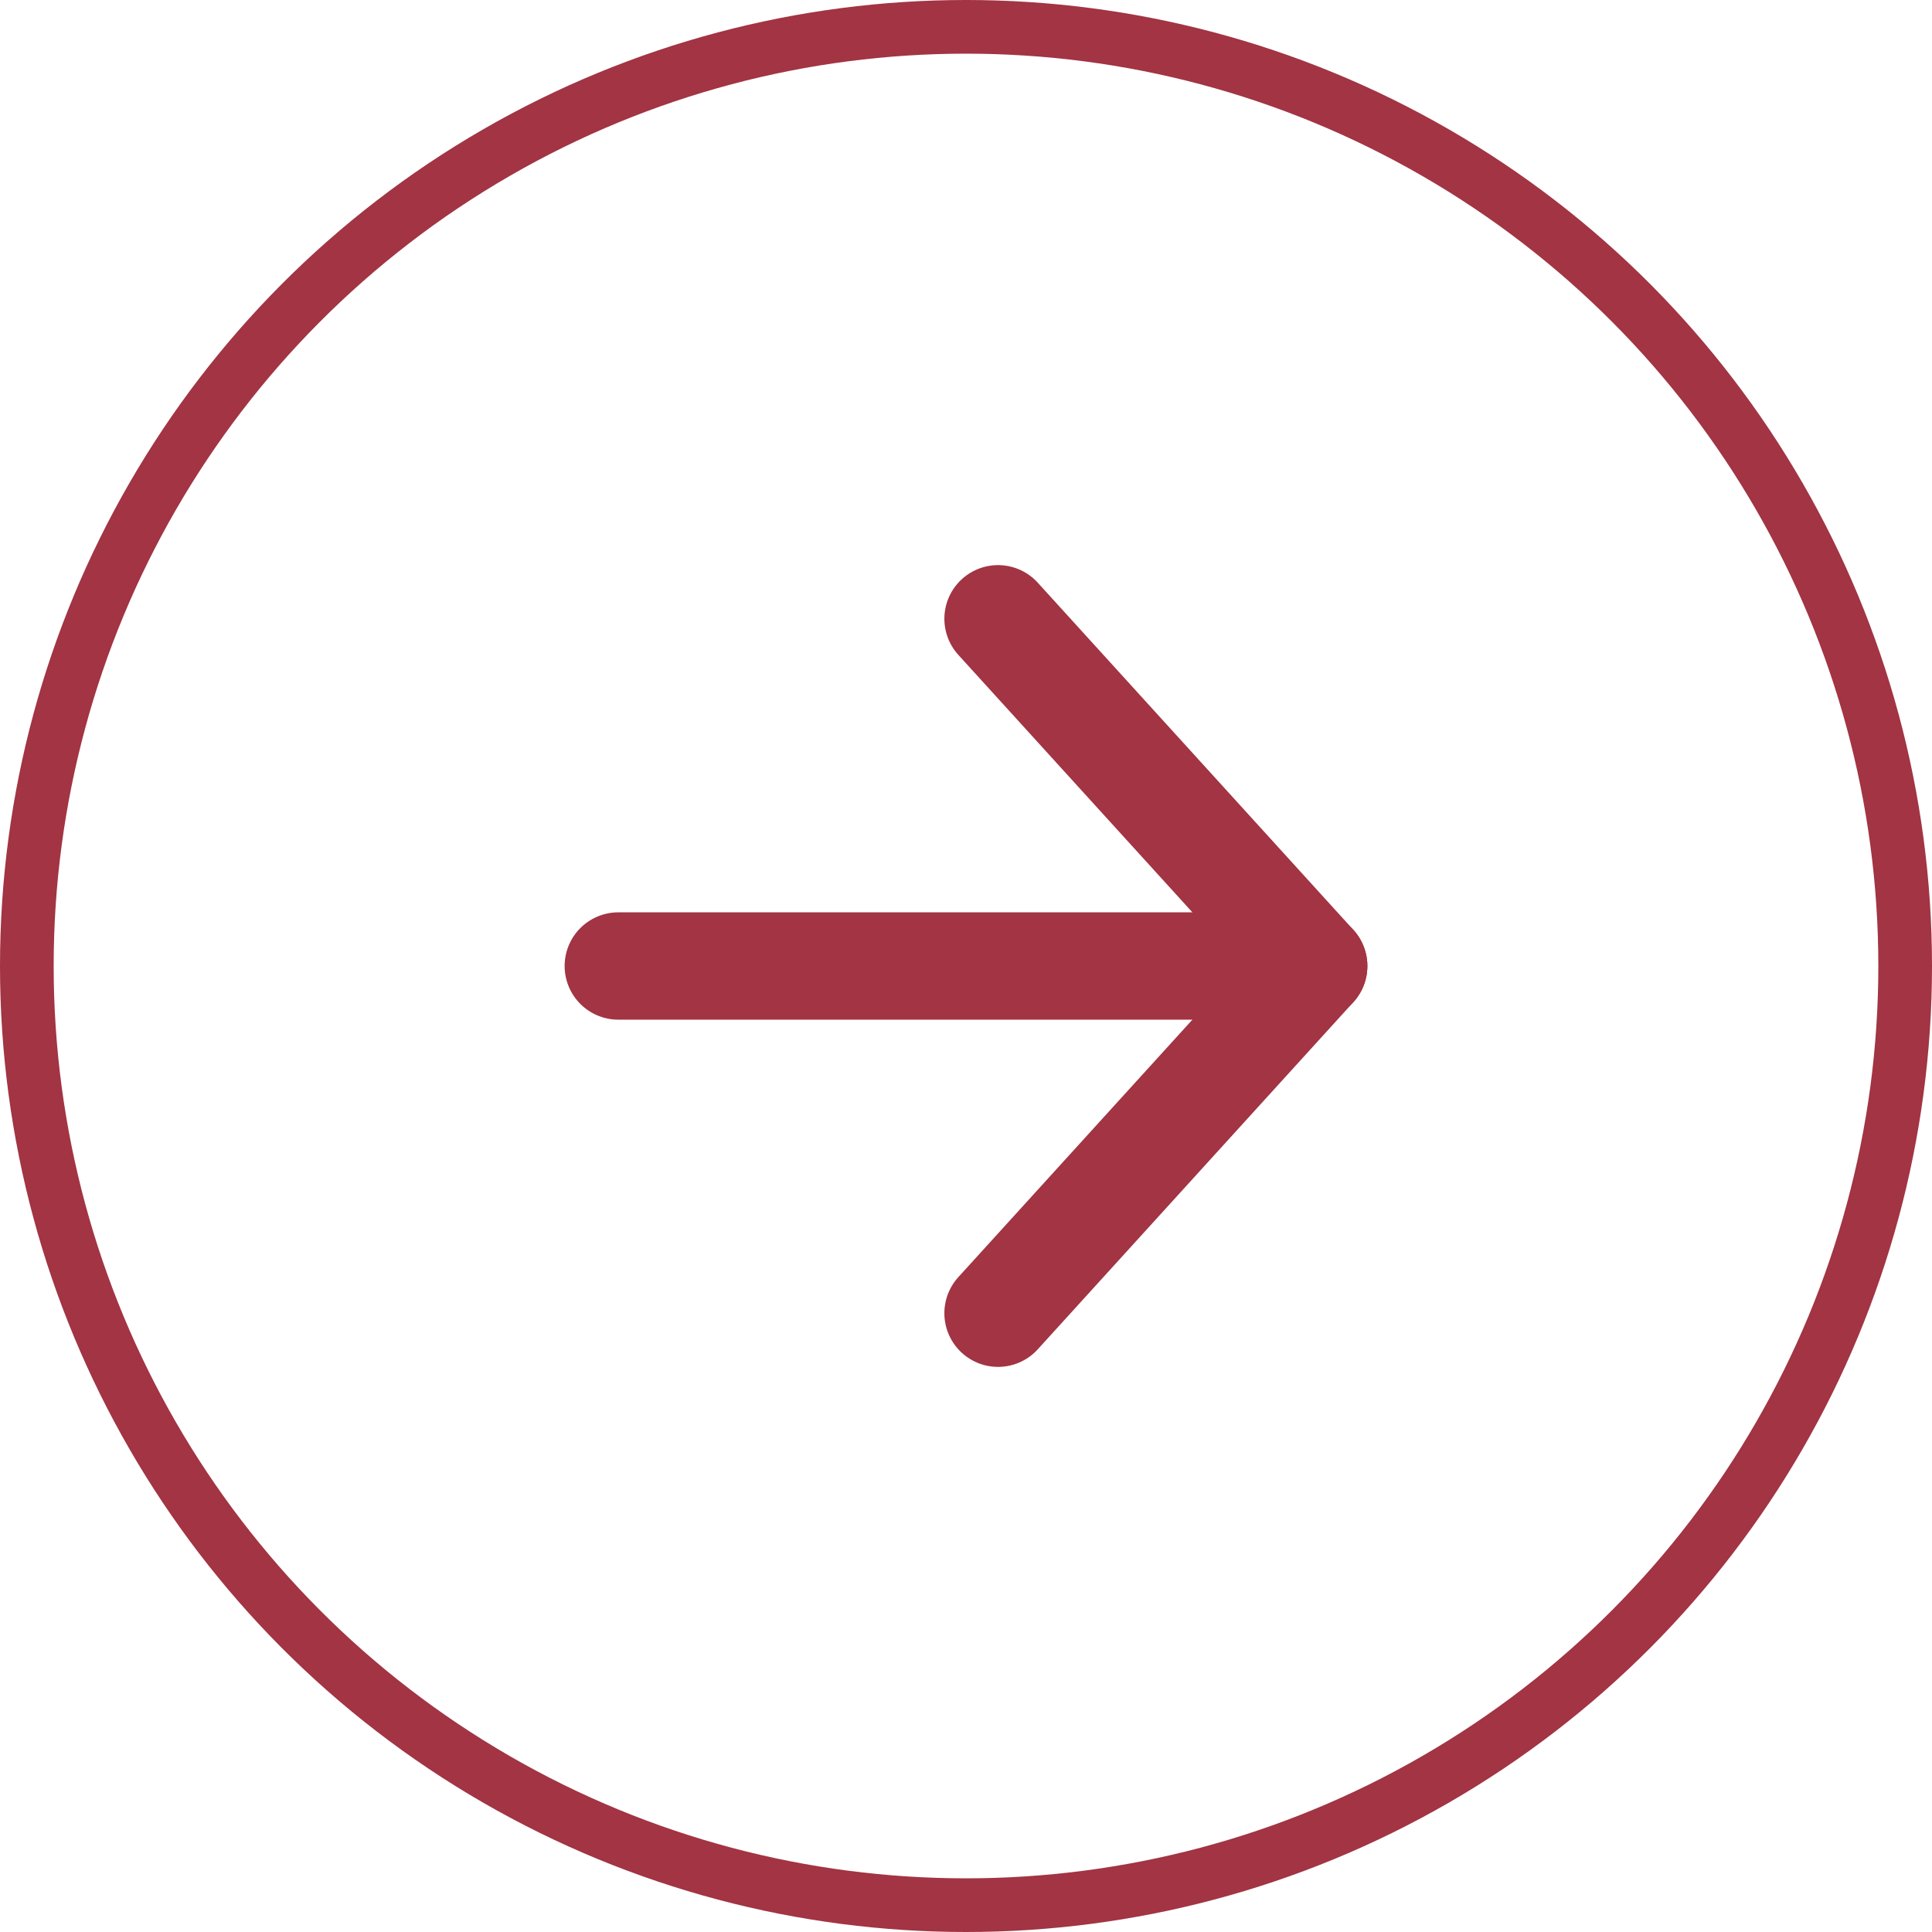
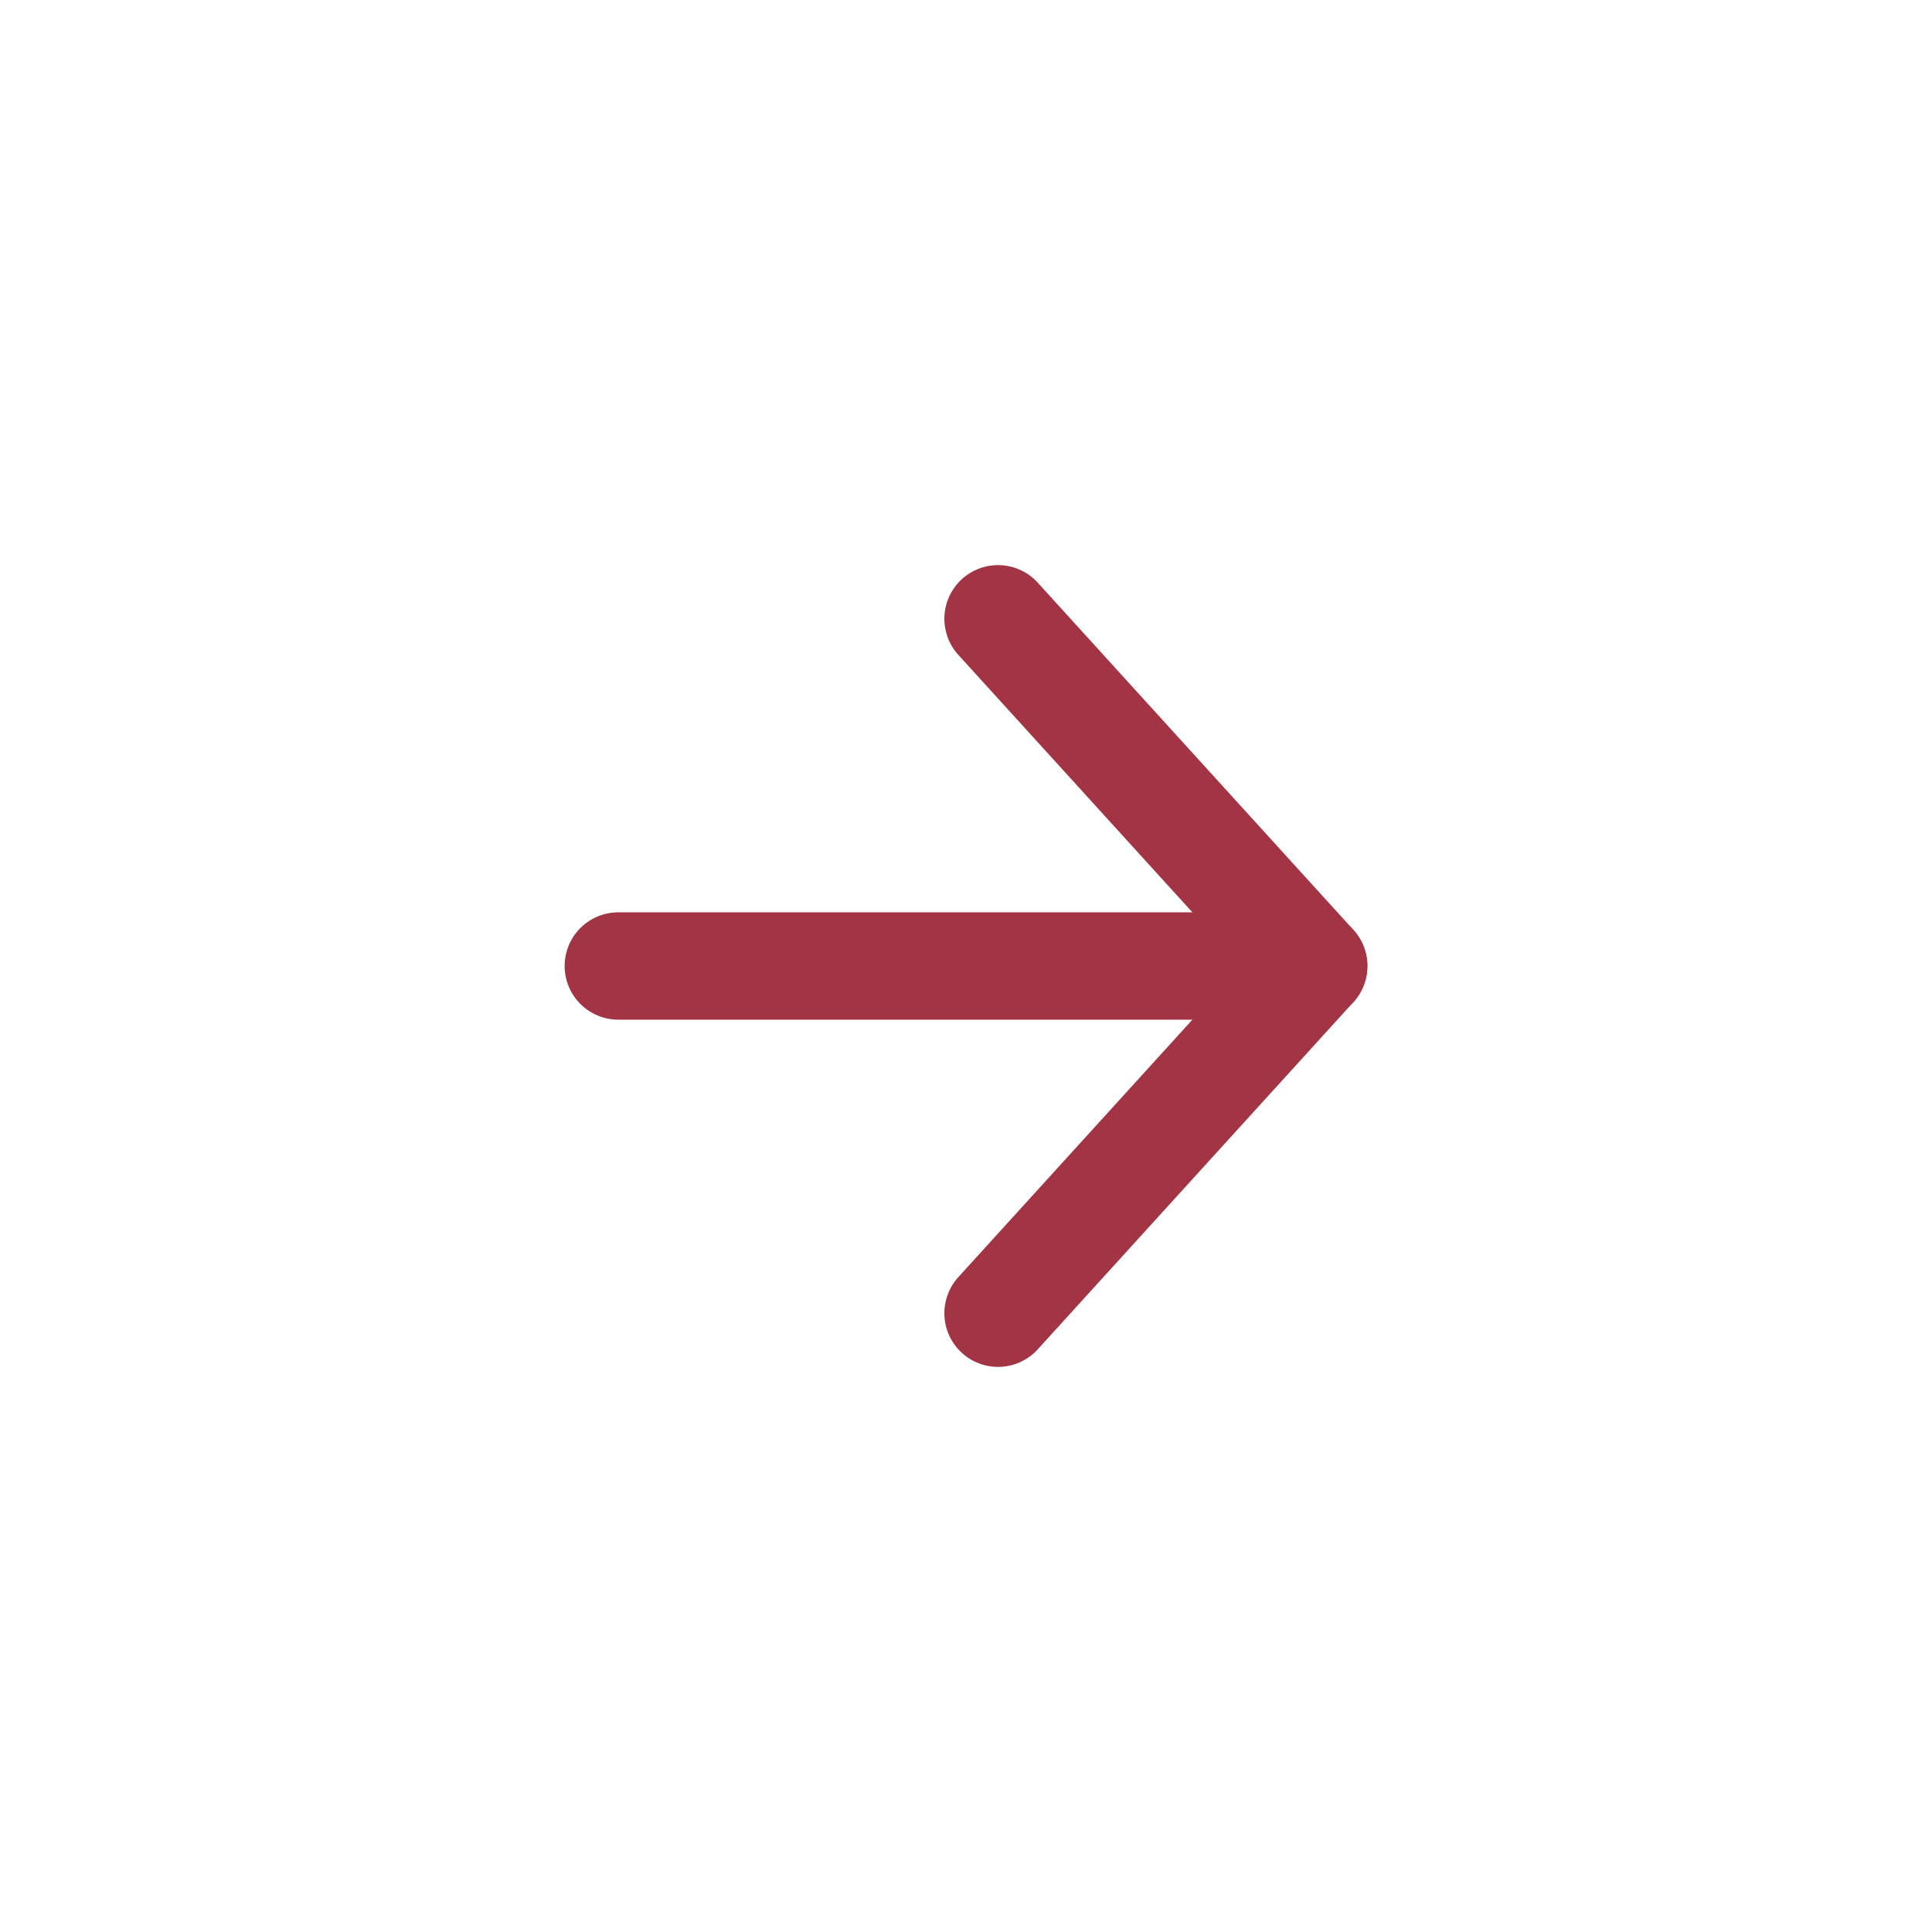
<svg xmlns="http://www.w3.org/2000/svg" width="36" height="36" viewBox="0 0 36 36">
  <g id="Group_122" data-name="Group 122" transform="translate(-207 -2163)">
    <g id="Group_80" data-name="Group 80" transform="translate(0 -8)">
      <g id="Ellipse_28" data-name="Ellipse 28" transform="translate(207 2171)" fill="none" stroke="#a23443" stroke-width="1">
        <circle cx="18" cy="18" r="18" stroke="none" />
-         <circle cx="18" cy="18" r="17.5" fill="none" />
      </g>
    </g>
    <g id="Group_121" data-name="Group 121" transform="translate(12.021 1633)">
      <line id="Line_2" data-name="Line 2" x2="11.455" transform="translate(206.5 548)" fill="none" stroke="#a23443" stroke-linecap="round" stroke-width="2" />
      <line id="Line_3" data-name="Line 3" x2="5.882" y2="6.47" transform="translate(213.576 541.53)" fill="none" stroke="#a23443" stroke-linecap="round" stroke-width="2" />
      <line id="Line_5" data-name="Line 5" y1="6.47" x2="5.882" transform="translate(213.576 548)" fill="none" stroke="#a23443" stroke-linecap="round" stroke-width="2" />
    </g>
  </g>
</svg>